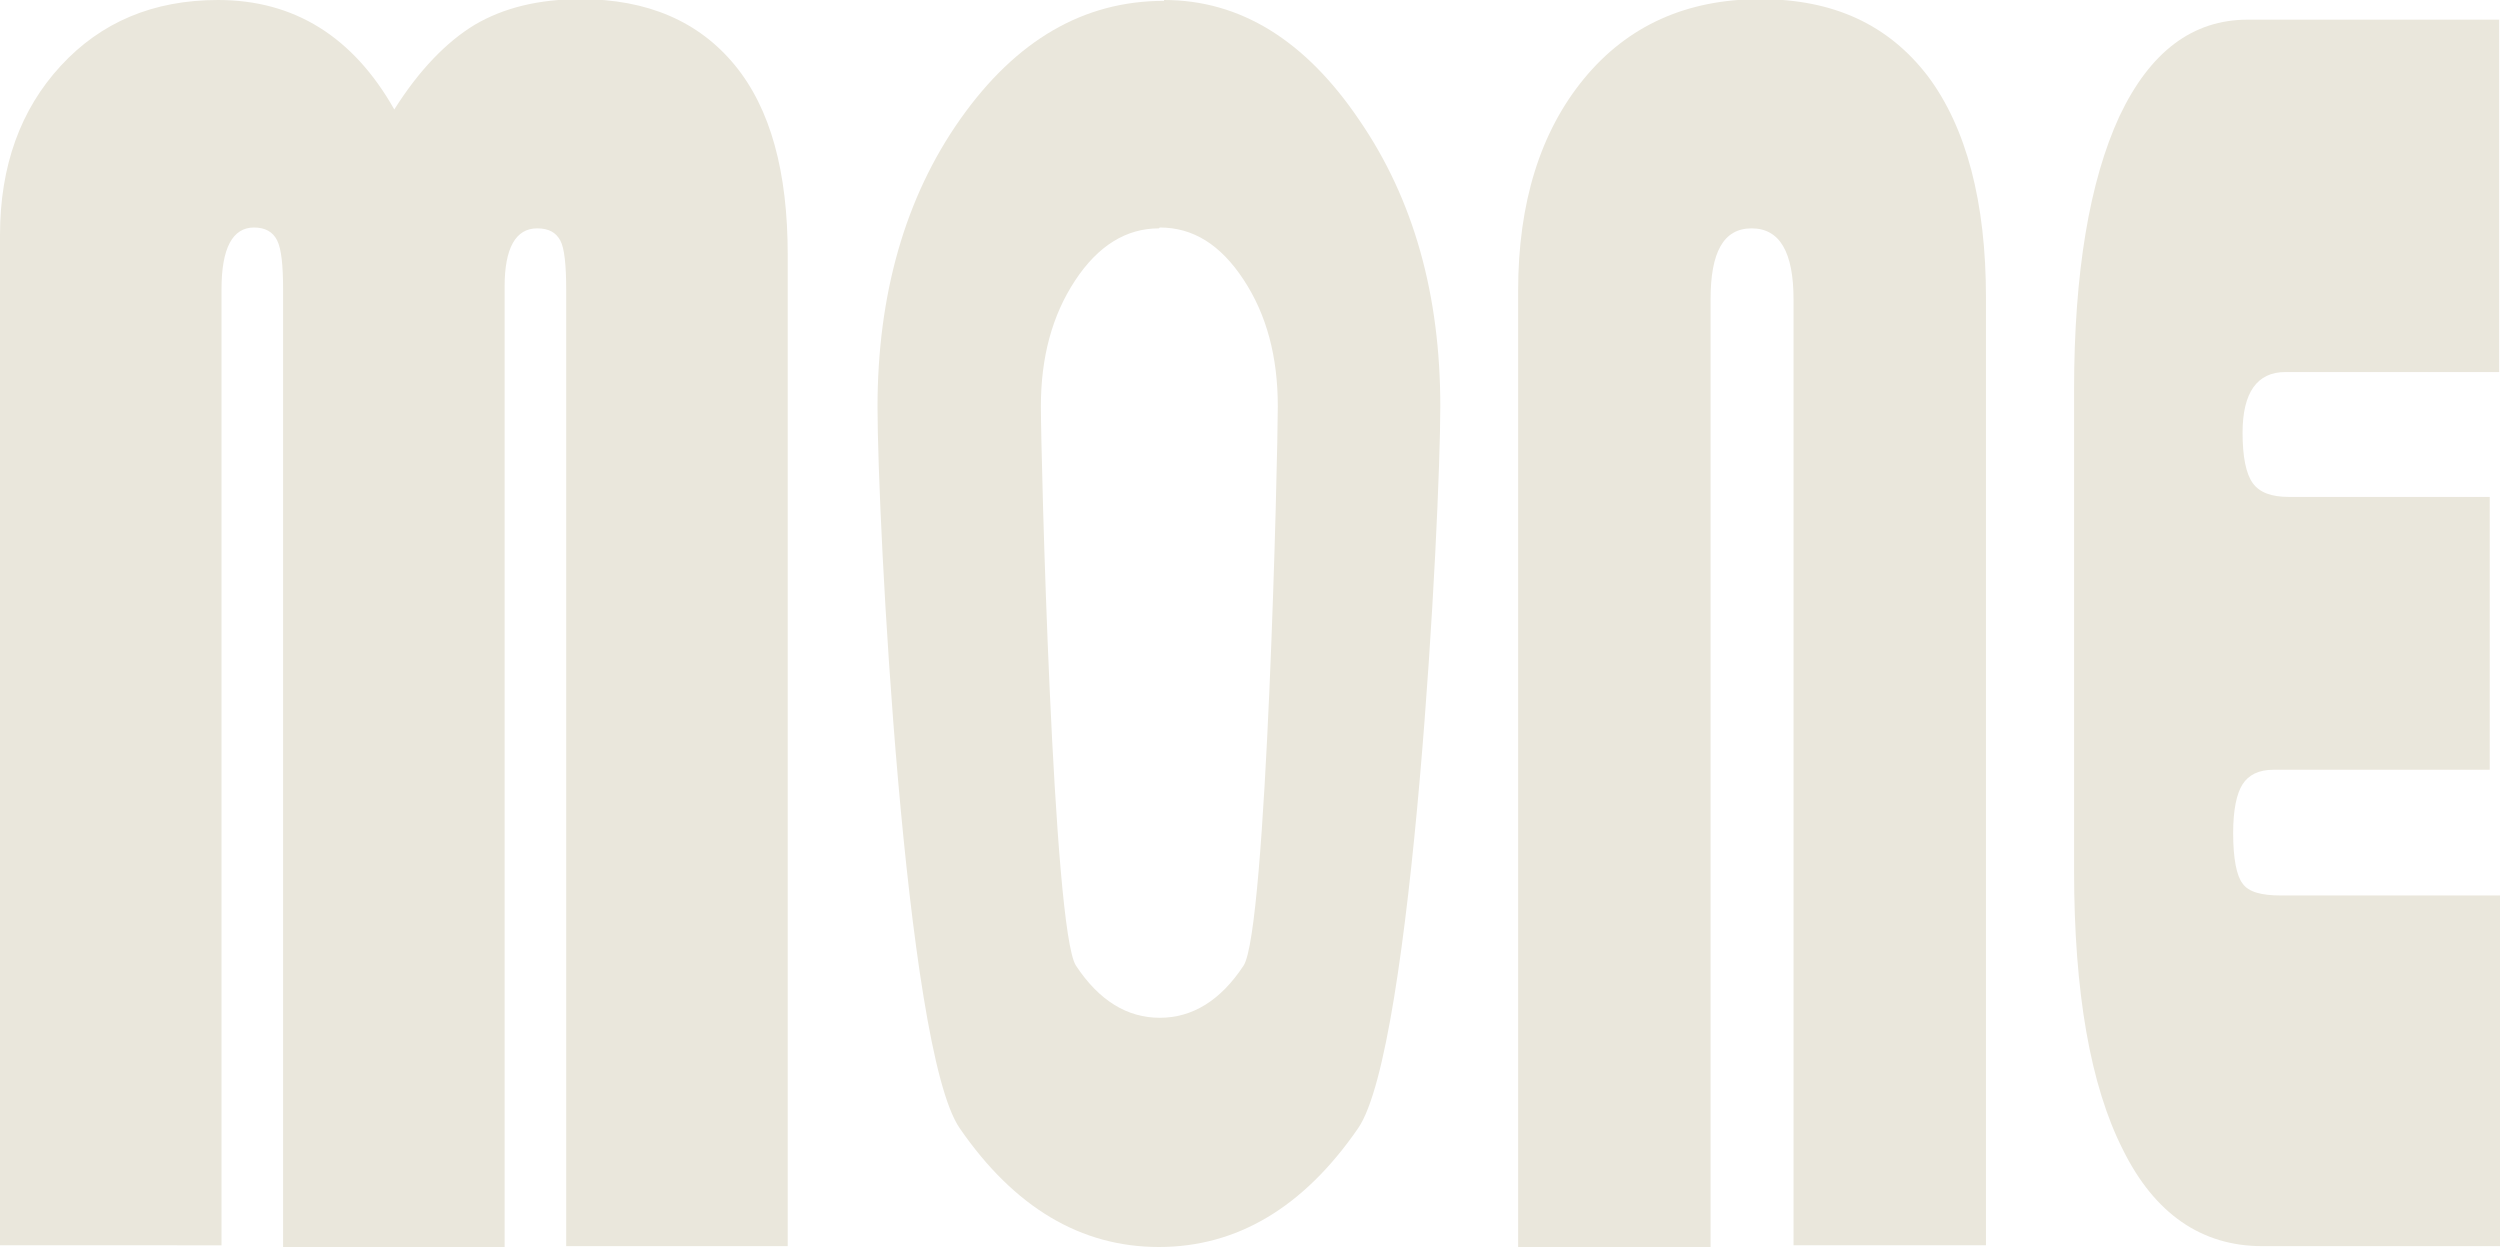
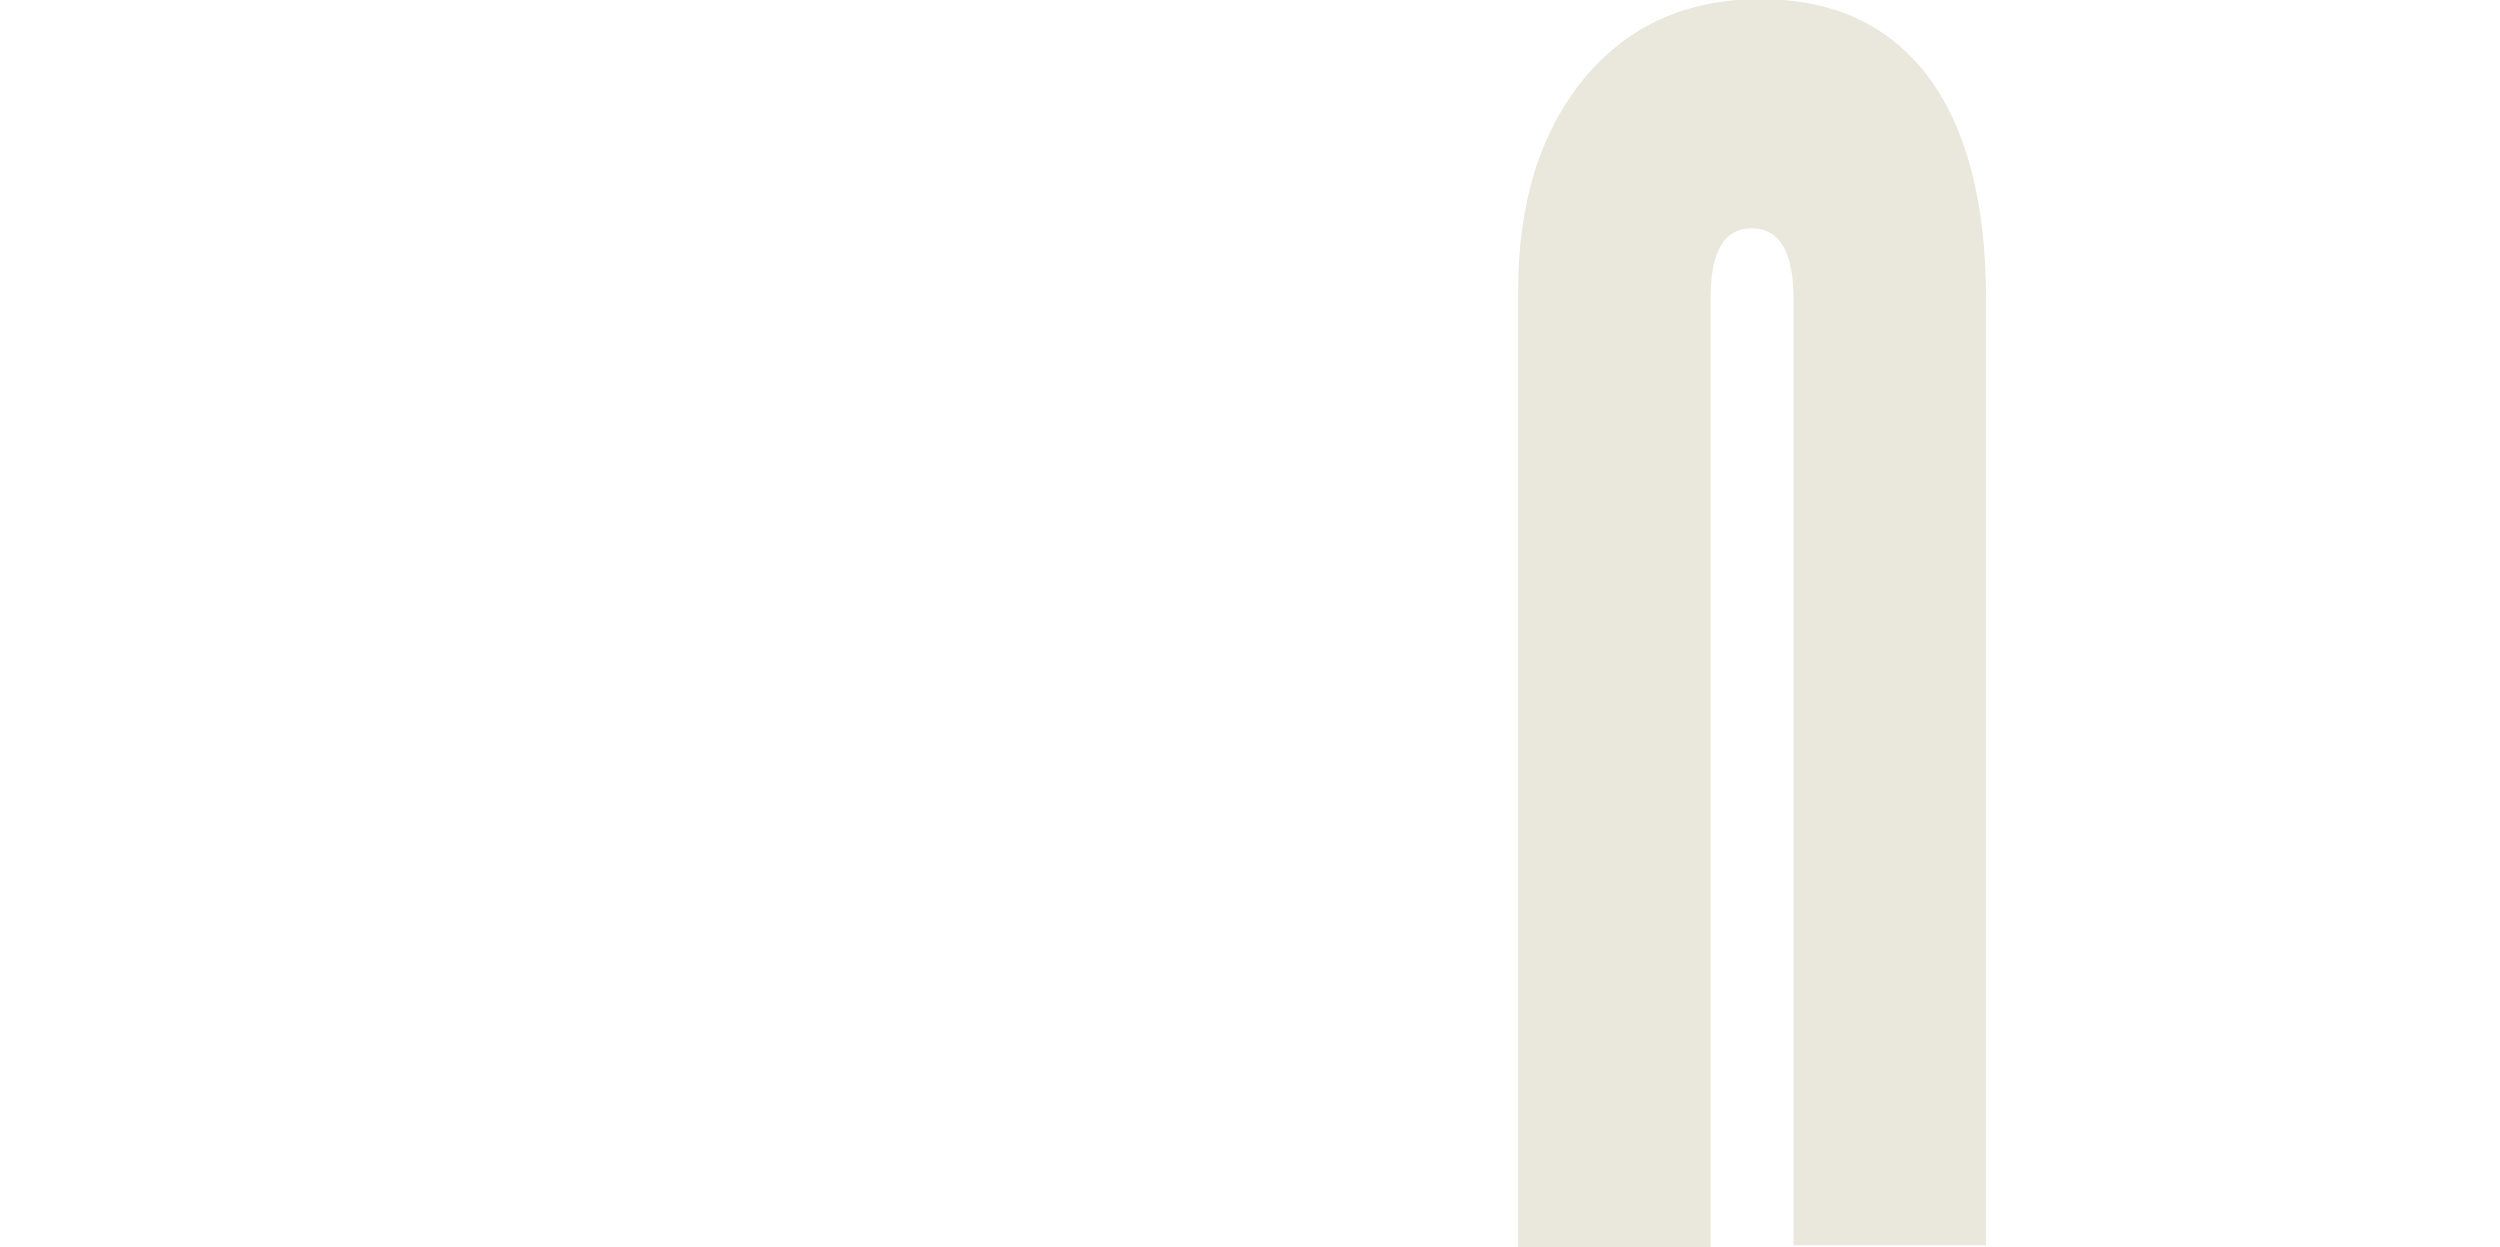
<svg xmlns="http://www.w3.org/2000/svg" id="Layer_2" data-name="Layer 2" viewBox="0 0 29.23 14.58">
  <defs>
    <style>      .cls-1 {        fill: #eae7dc;      }    </style>
  </defs>
  <g id="Layer_1-2" data-name="Layer 1">
    <g>
-       <path class="cls-1" d="M0,14.58V2.75c0-.81.24-1.47.71-1.98.47-.51,1.08-.77,1.84-.77.89,0,1.58.43,2.06,1.28.29-.46.61-.79.94-.99.34-.2.75-.3,1.24-.3.78,0,1.38.26,1.8.77.42.51.62,1.25.62,2.22v11.59h-2.59V3.39c0-.29-.02-.49-.07-.58s-.13-.14-.27-.14c-.25,0-.38.23-.38.68v11.23h-2.59V3.39c0-.29-.02-.48-.07-.58-.05-.1-.14-.15-.27-.15-.25,0-.38.24-.38.72v11.18H0Z" />
-       <path class="cls-1" d="M13.61,0c.89,0,1.65.47,2.28,1.4.64.93.95,2.05.95,3.35s-.32,7.51-.96,8.44-1.42,1.39-2.33,1.39-1.69-.46-2.33-1.39-.96-7.12-.96-8.43.32-2.45.97-3.37c.65-.92,1.44-1.38,2.38-1.38ZM13.55,2.67c-.38,0-.71.2-.98.61-.27.41-.4.9-.4,1.47s.14,6.13.41,6.54.6.61.98.61.71-.2.98-.61c.27-.41.4-5.96.4-6.54s-.13-1.07-.4-1.48c-.27-.41-.59-.61-.98-.61Z" />
      <path class="cls-1" d="M17.75,14.58V3.4c0-1.03.26-1.86.77-2.48s1.2-.93,2.06-.93,1.5.3,1.96.9c.45.6.68,1.47.68,2.59v11.08h-2.25V3.5c0-.55-.16-.83-.49-.83s-.48.28-.48.83v11.08h-2.25Z" />
-       <path class="cls-1" d="M29.11,5.81v3.19h-2.53c-.17,0-.29.06-.36.17-.07.11-.11.3-.11.57,0,.3.04.5.11.59.07.1.22.14.45.14h2.56v4.1h-2.78c-.71,0-1.26-.38-1.63-1.13-.38-.75-.57-1.84-.57-3.26v-5.62c0-1.37.18-2.44.53-3.2.36-.76.86-1.13,1.5-1.13h2.94v4.12h-2.5c-.33,0-.5.24-.5.71,0,.28.04.48.12.59.08.11.22.16.42.16h2.33Z" />
    </g>
  </g>
</svg>